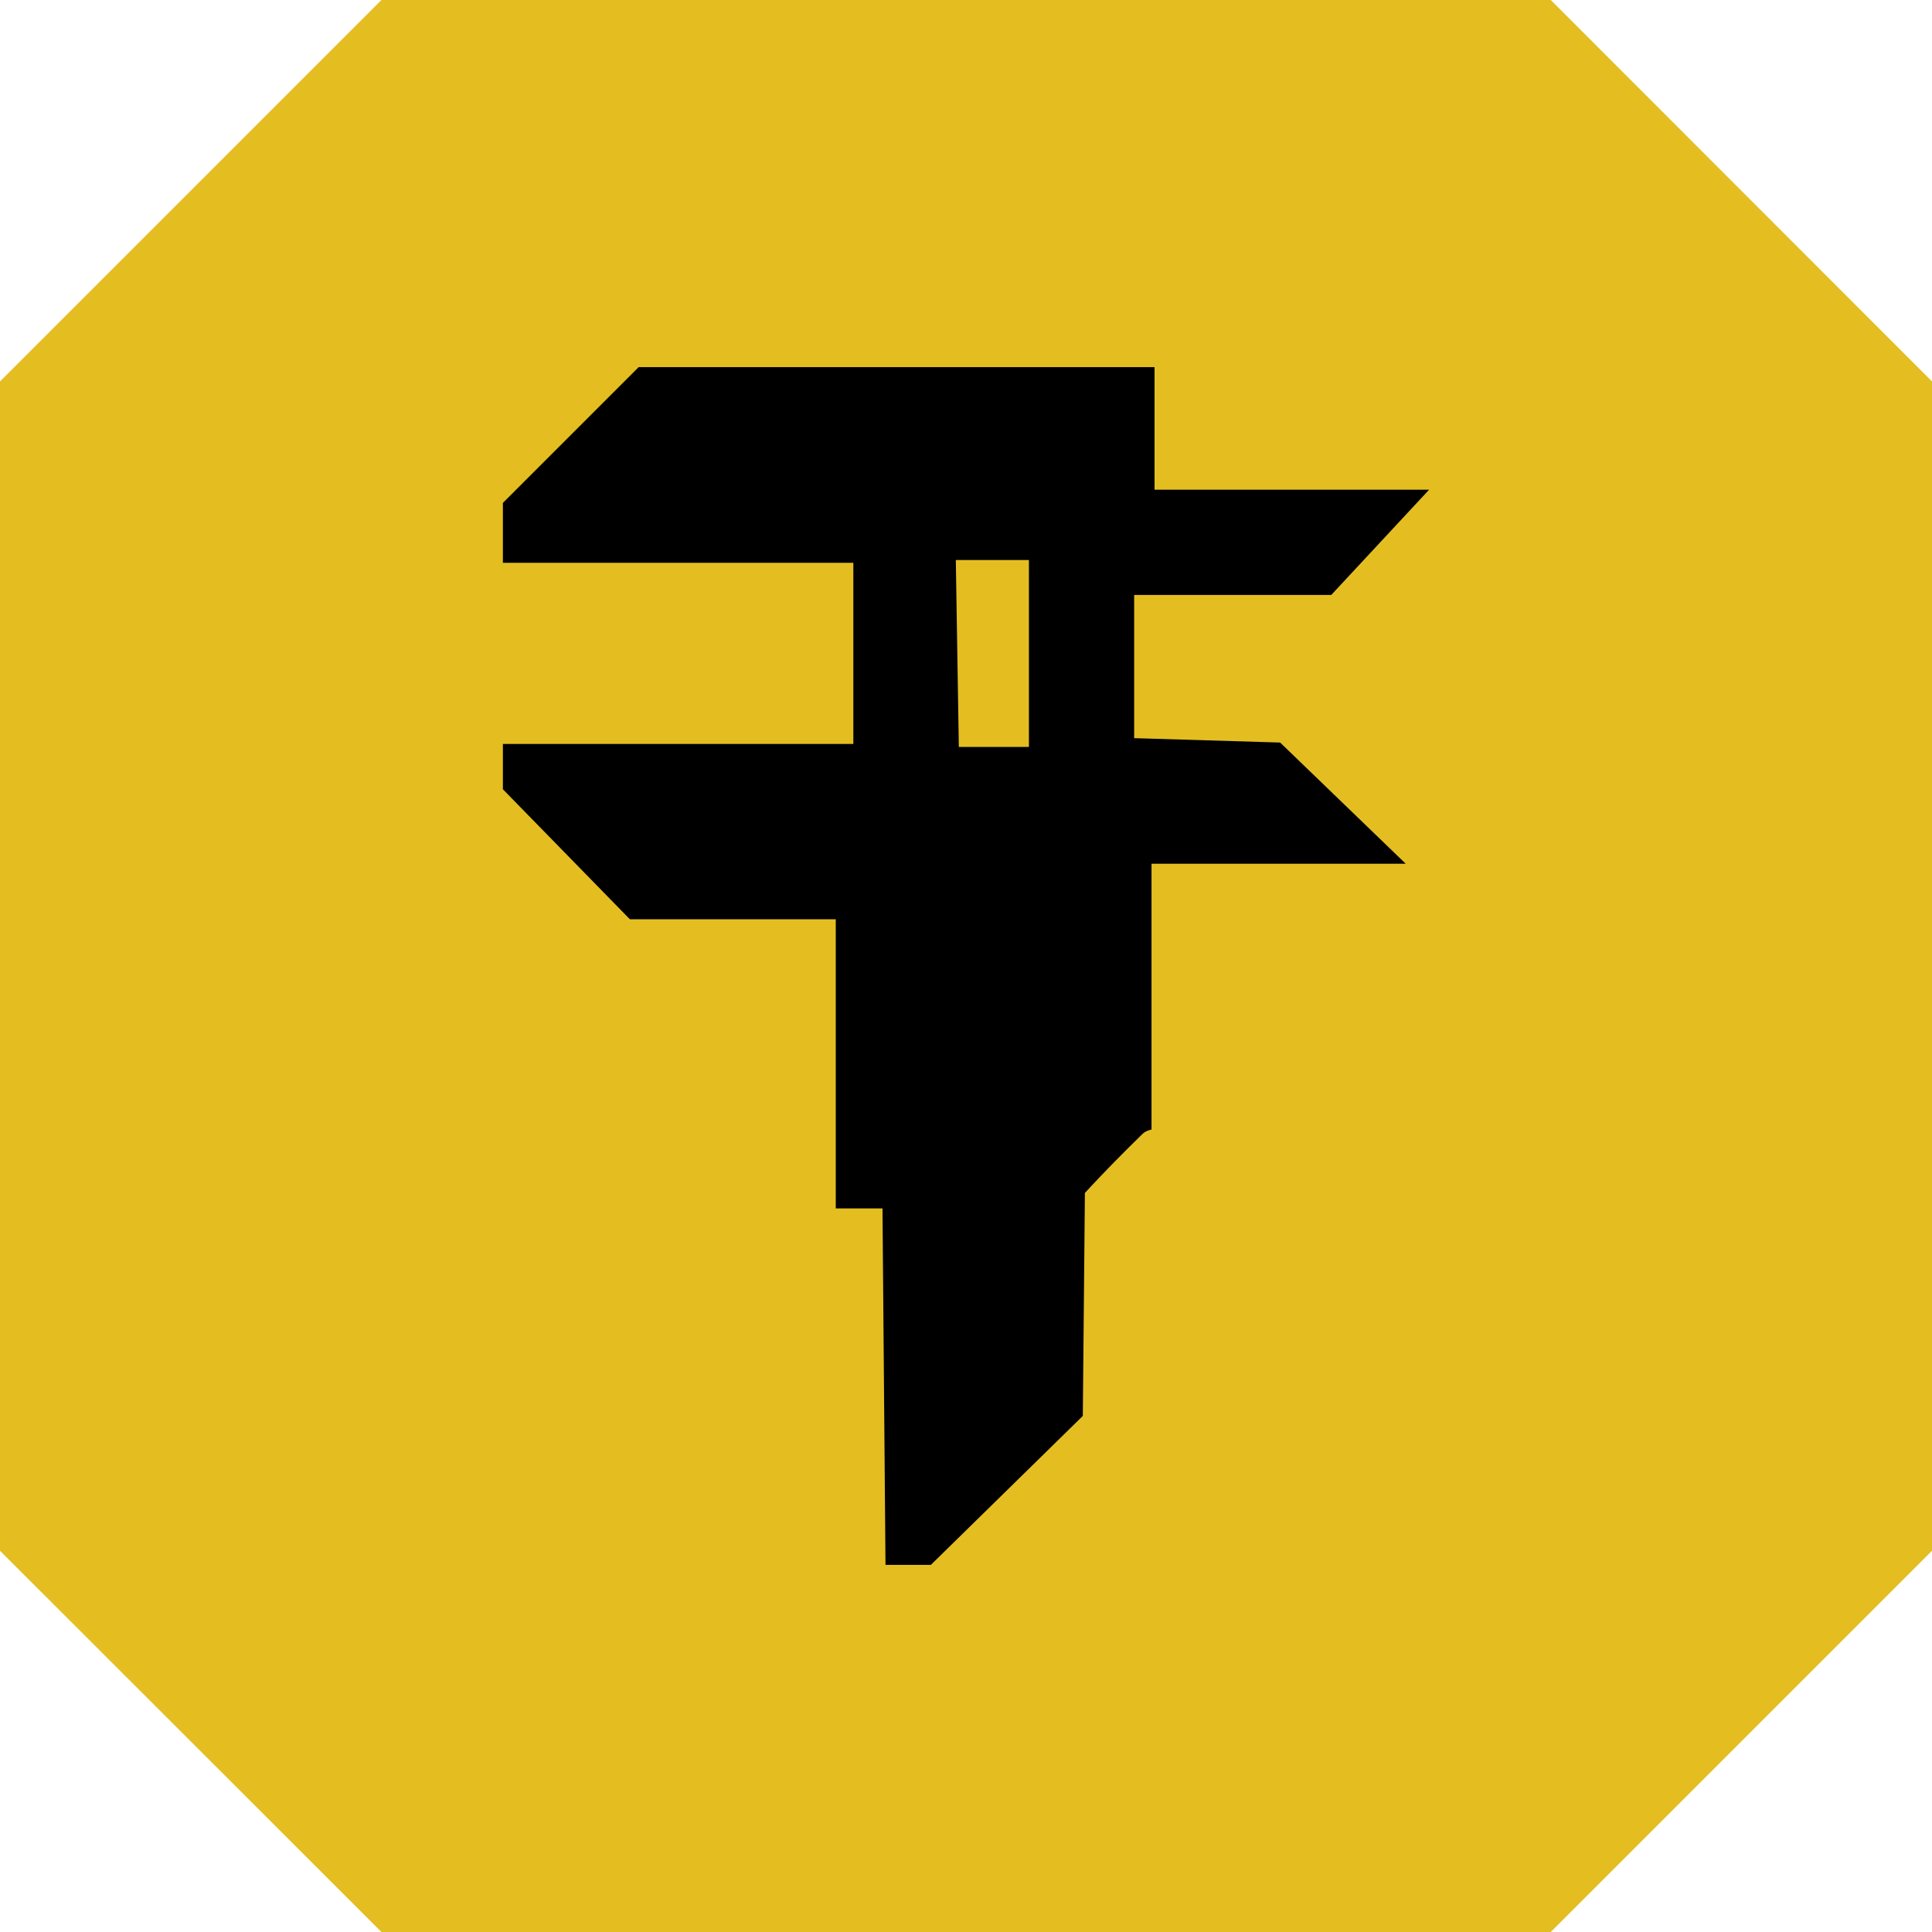
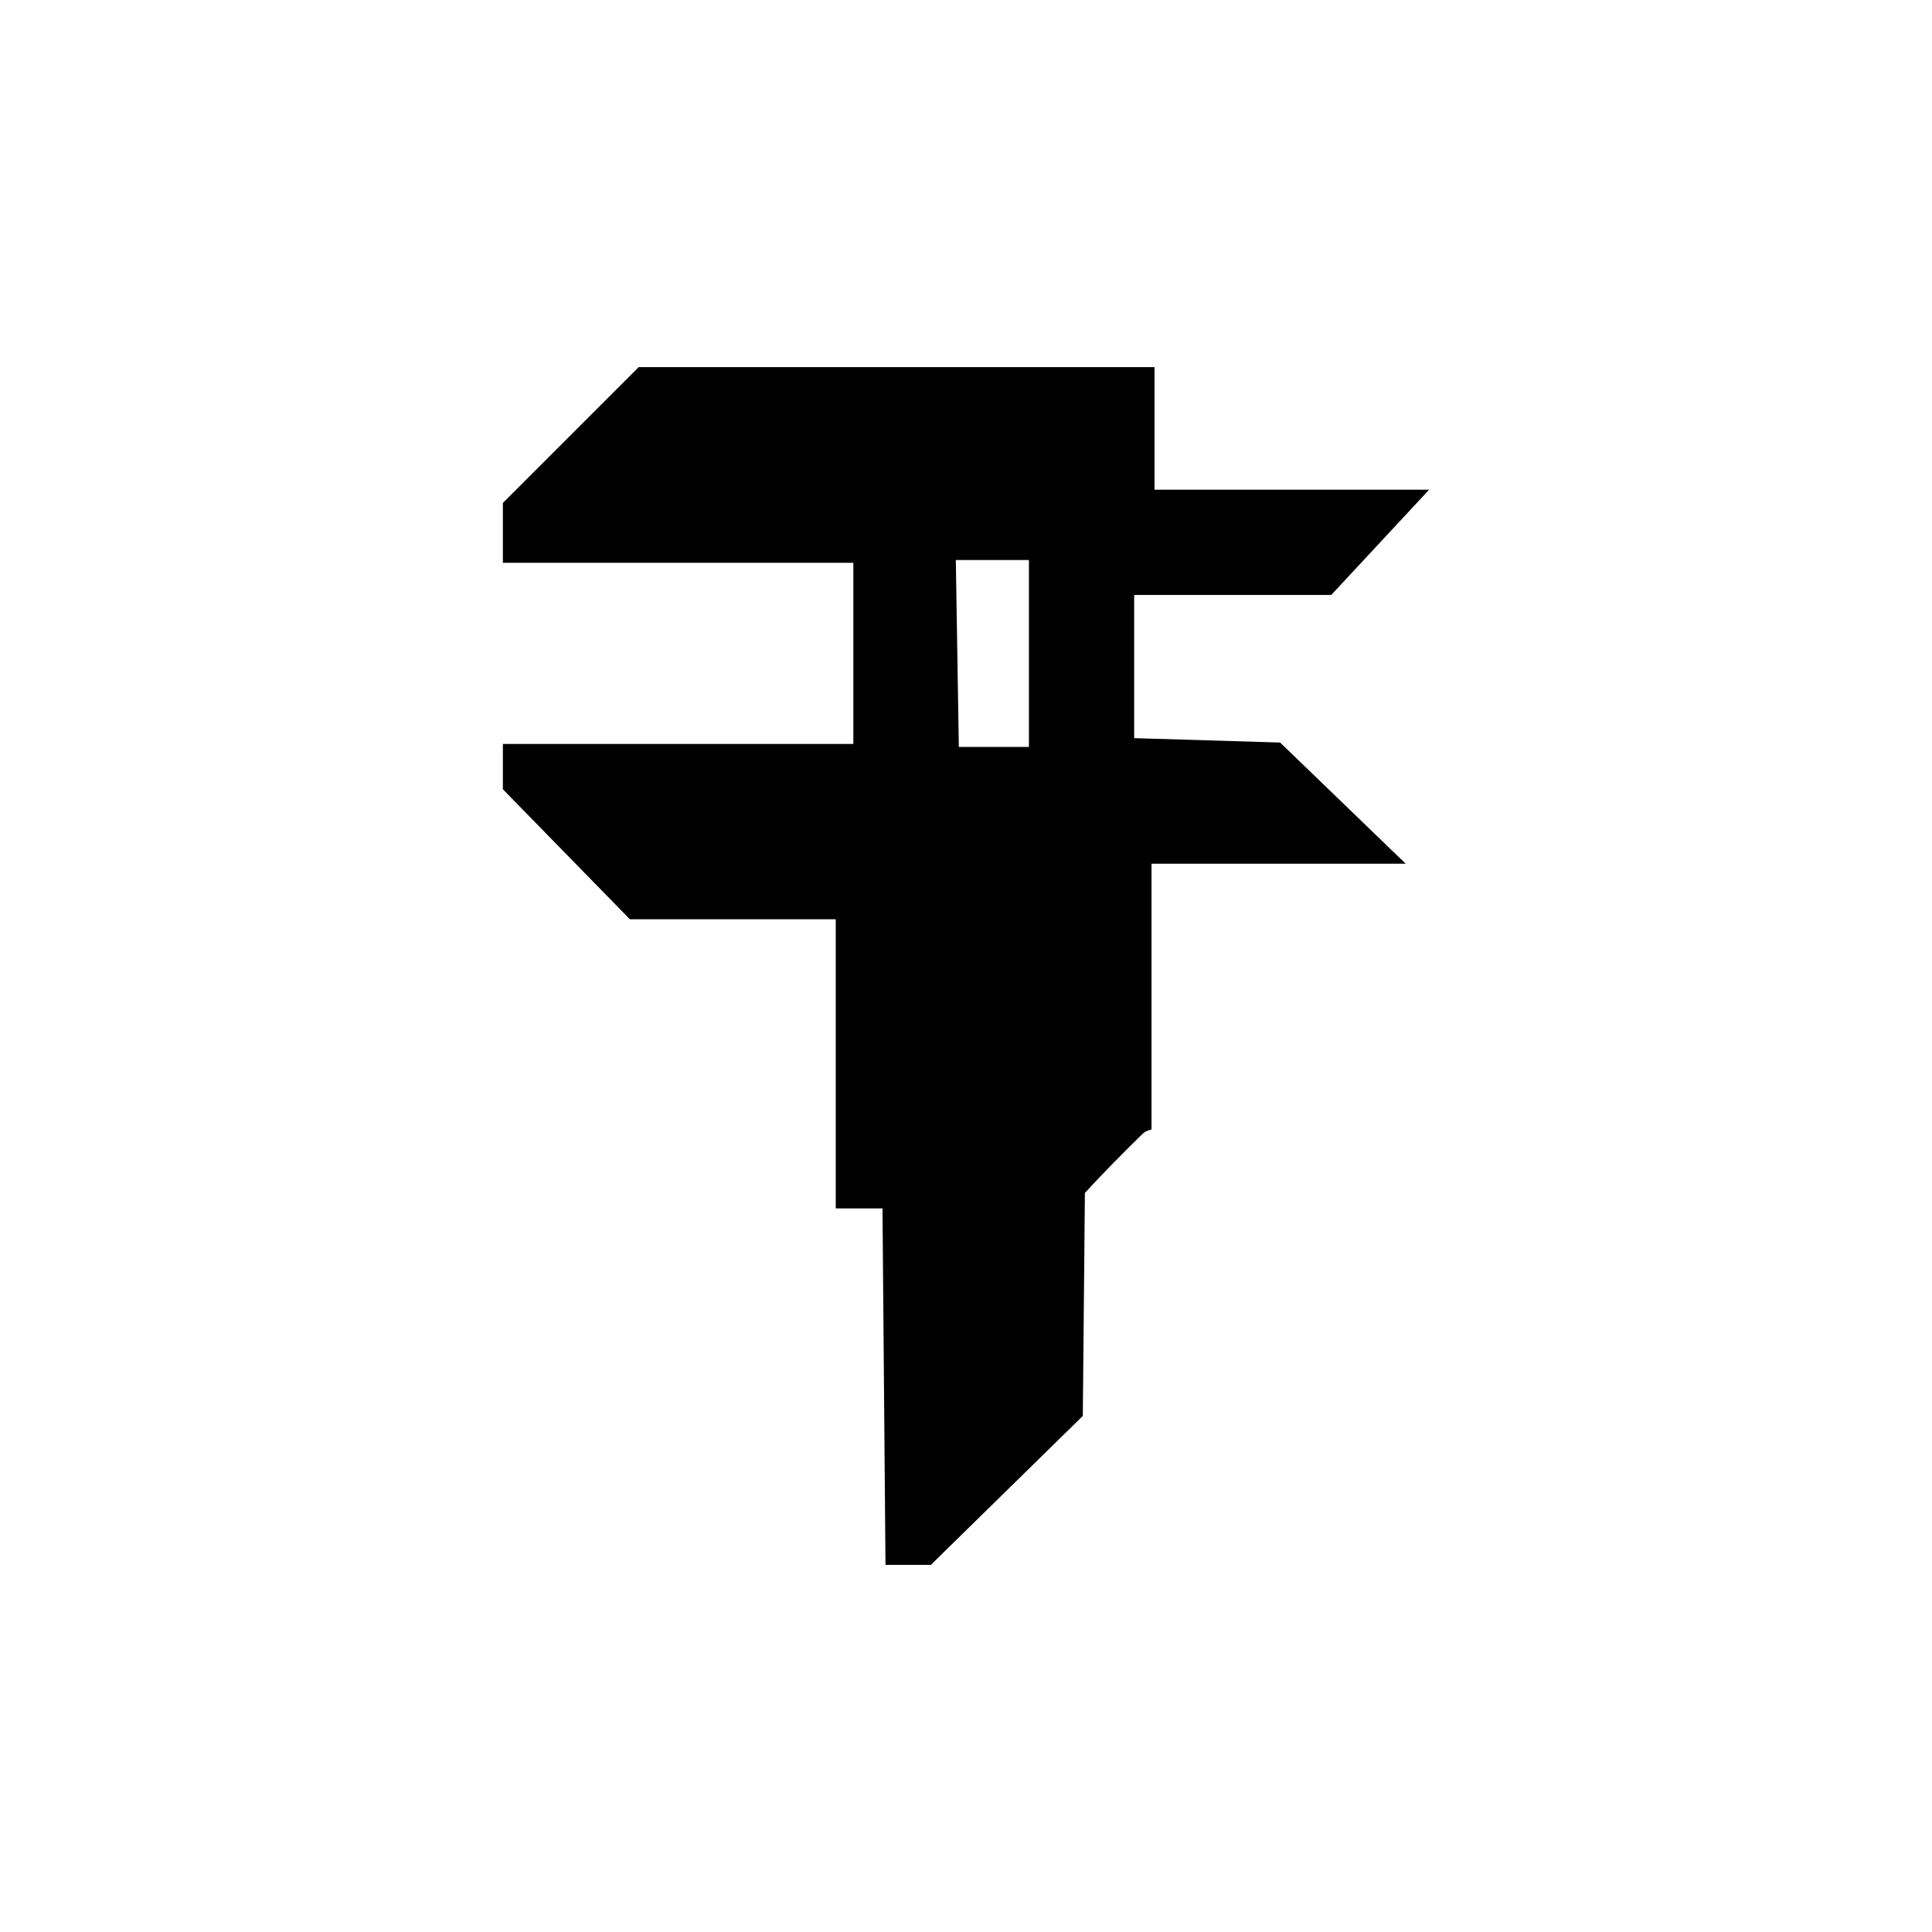
<svg xmlns="http://www.w3.org/2000/svg" id="Layer_2" data-name="Layer 2" viewBox="0 0 83.52 83.52">
  <defs>
    <style>
      .cls-1 {
        fill: #e4be21;
      }
    </style>
  </defs>
  <g id="Artwork">
-     <polygon class="cls-1" points="16.49 83.52 67.04 83.52 83.52 67.04 83.52 16.49 67.04 0 16.49 0 0 16.49 0 67.04 16.49 83.52" />
    <path d="M49.91,15.87v5.3s11.87,0,11.87,0l-4.23,4.55h-8.52v6.19l6.31.19,5.43,5.24h-10.99v11.49s-.23.04-.38.18c-.85.83-1.69,1.68-2.5,2.56l-.09,9.64-6.57,6.44h-1.96l-.13-15.41h-2.02v-12.5h-8.9l-5.49-5.62v-1.96h15.15v-7.83h-15.15v-2.59l5.87-5.87h22.29ZM44.48,24.21h-3.16l.13,8.08h3.03v-8.08Z" />
  </g>
</svg>